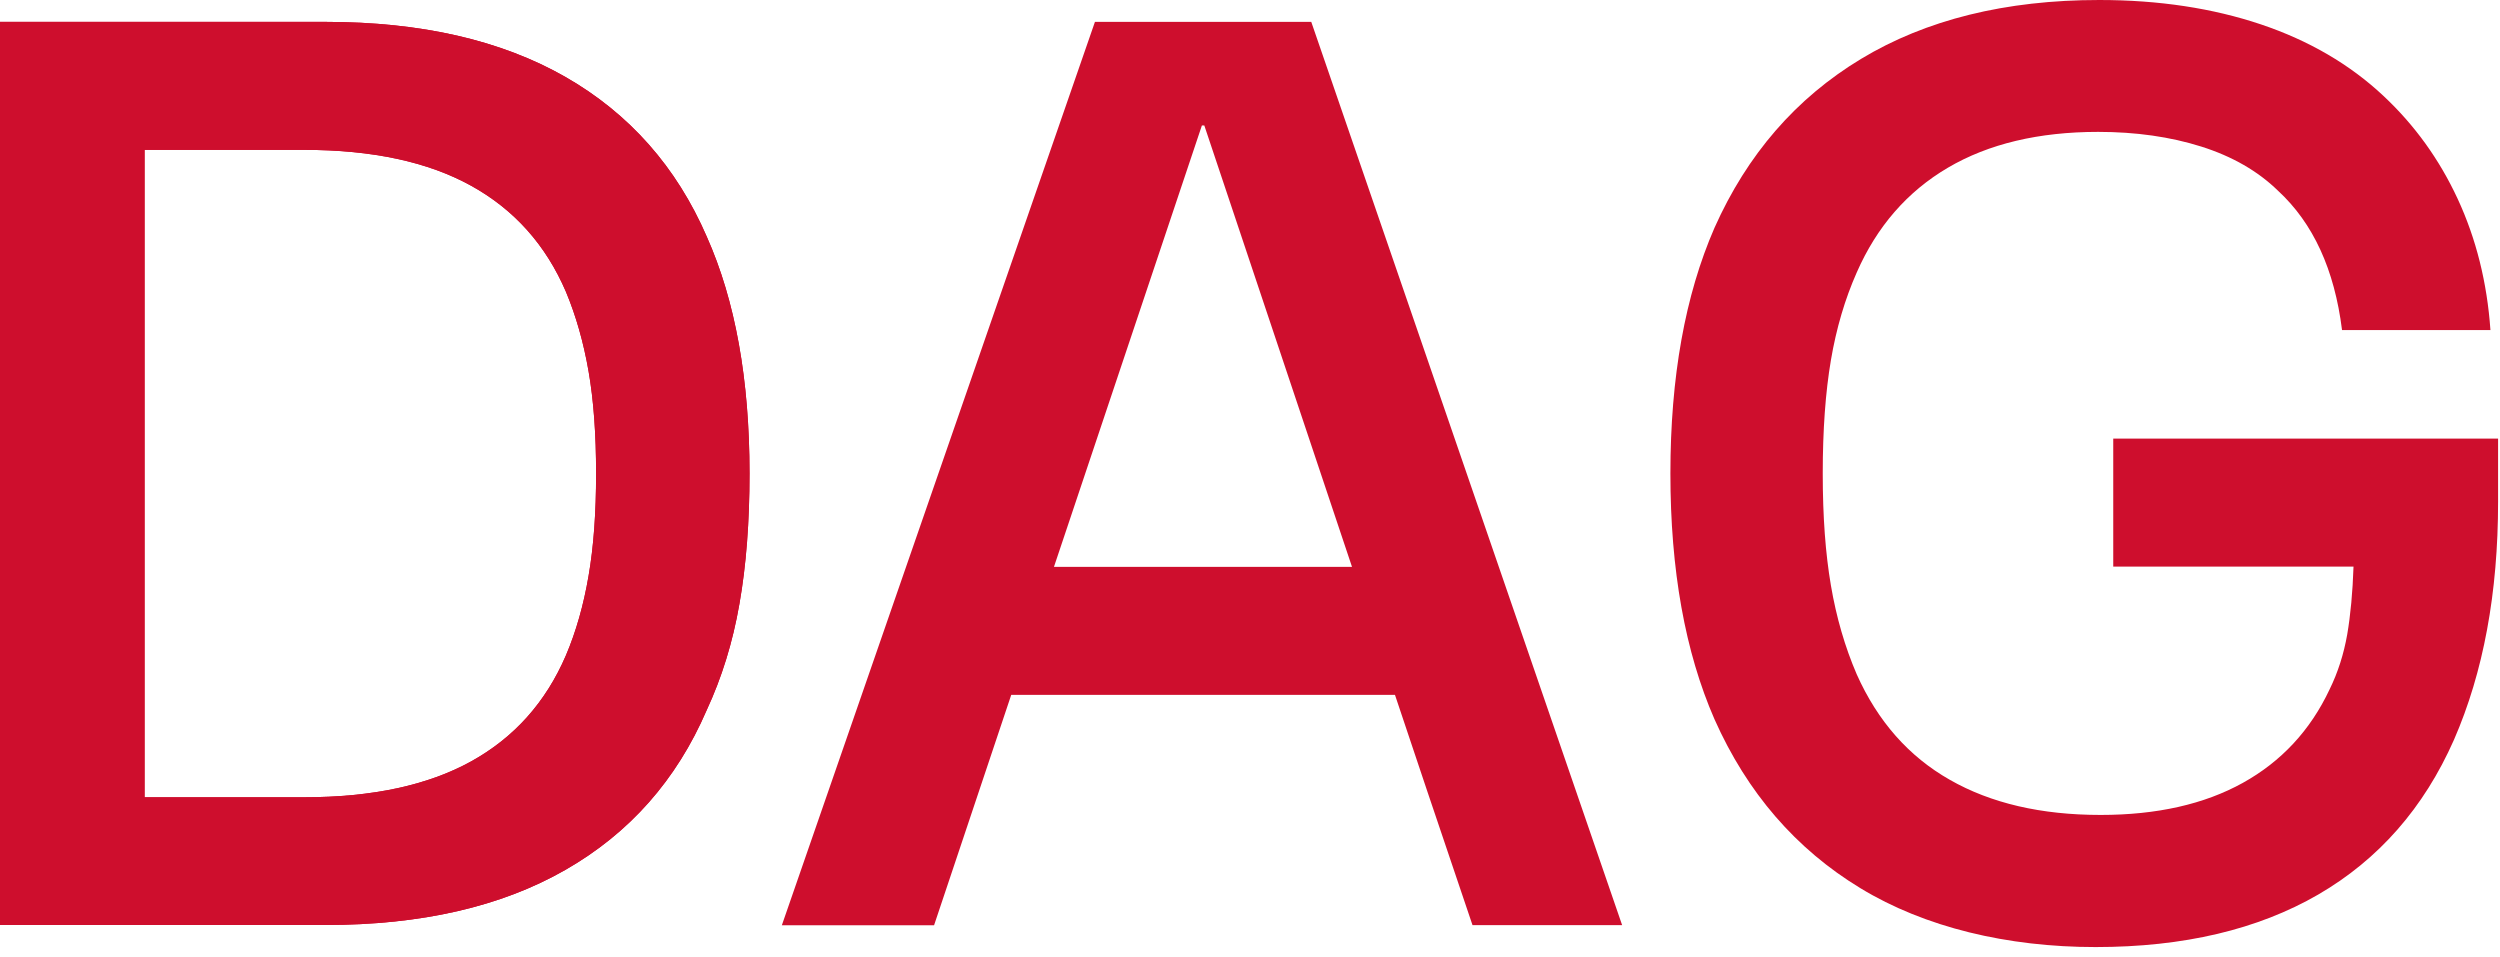
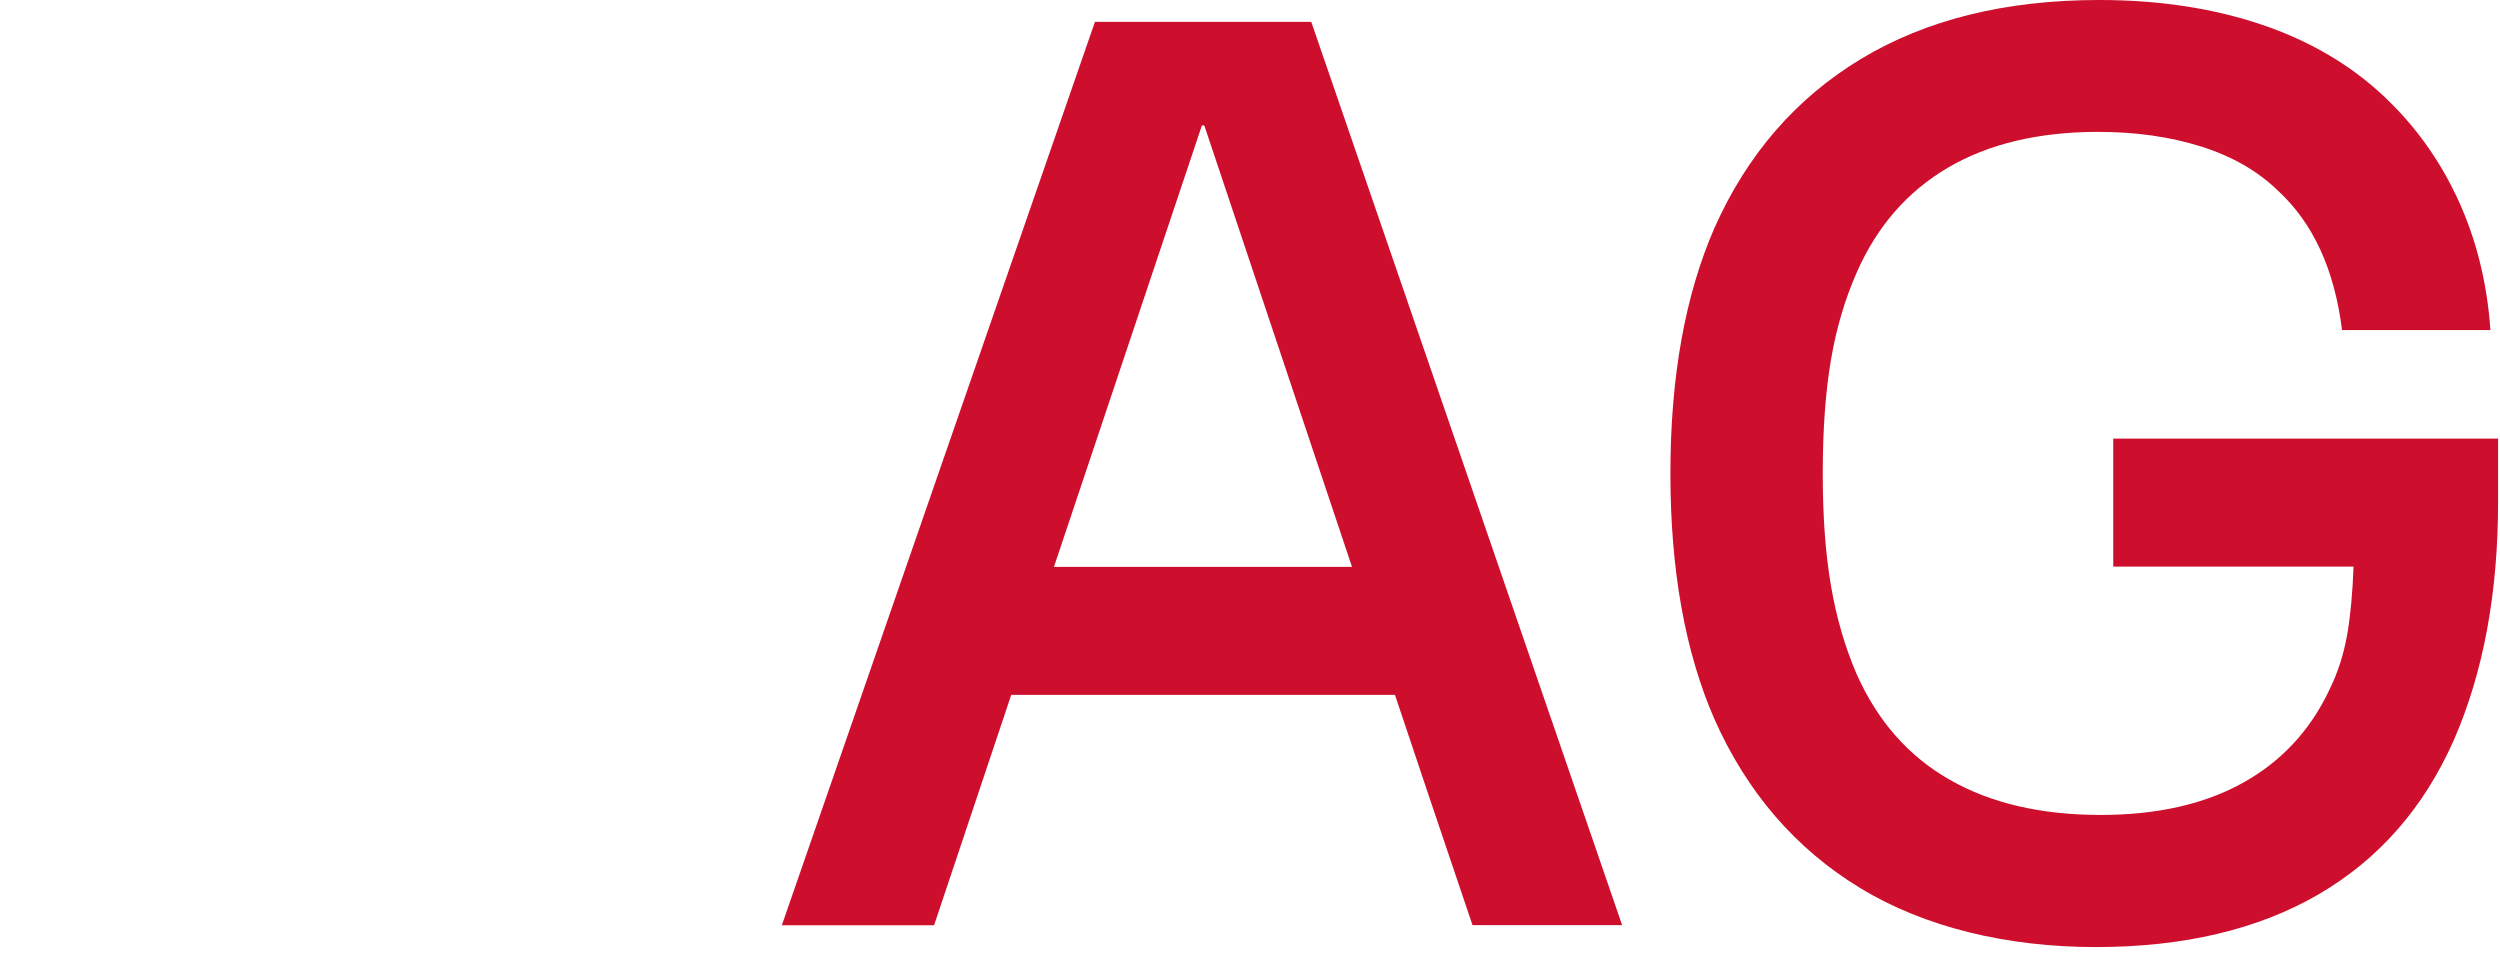
<svg xmlns="http://www.w3.org/2000/svg" width="81" height="31" viewBox="0 0 81 31" fill="none">
-   <path d="M0 0.709H10.552C13.648 0.709 16.236 1.303 18.317 2.491C20.393 3.68 21.921 5.409 22.901 7.672C23.825 9.744 24.285 12.303 24.285 15.339C24.285 16.914 24.177 18.323 23.957 19.568C23.741 20.813 23.385 21.957 22.897 23.007C21.921 25.273 20.393 26.999 18.313 28.187C16.236 29.376 13.648 29.97 10.548 29.97H0V0.709ZM9.86 25.831C12.06 25.831 13.86 25.444 15.261 24.671C16.66 23.898 17.685 22.75 18.337 21.232C18.665 20.459 18.909 19.6 19.069 18.66C19.233 17.72 19.313 16.617 19.313 15.344C19.313 14.07 19.233 12.967 19.069 12.027C18.905 11.087 18.661 10.232 18.337 9.455C17.685 7.937 16.66 6.789 15.261 6.016C13.86 5.243 12.06 4.856 9.86 4.856H4.684V25.831H9.86Z" fill="#CE0E2D" />
-   <path d="M0 0.709H10.552C13.648 0.709 16.236 1.303 18.317 2.491C20.393 3.68 21.921 5.409 22.901 7.672C23.825 9.744 24.285 12.303 24.285 15.339C24.285 16.914 24.177 18.323 23.957 19.568C23.741 20.813 23.385 21.957 22.897 23.007C21.921 25.273 20.393 26.999 18.313 28.187C16.236 29.376 13.648 29.97 10.548 29.97H0V0.709ZM9.86 25.831C12.06 25.831 13.86 25.444 15.261 24.671C16.66 23.898 17.685 22.75 18.337 21.232C18.665 20.459 18.909 19.6 19.069 18.66C19.233 17.72 19.313 16.617 19.313 15.344C19.313 14.07 19.233 12.967 19.069 12.027C18.905 11.087 18.661 10.232 18.337 9.455C17.685 7.937 16.66 6.789 15.261 6.016C13.86 5.243 12.06 4.856 9.86 4.856H4.684V25.831H9.86Z" fill="#CE0E2D" />
  <path d="M42.485 0.709H35.476L25.332 29.978H30.264L32.764 22.514H45.197L46.249 25.652L47.709 29.974H52.557L42.485 0.709ZM34.148 18.367L38.941 4.066H39.02L43.805 18.367H34.148Z" fill="#CE0E2D" />
-   <path d="M80.938 14.223V16.254C80.938 19.213 80.462 21.781 79.51 23.966C78.534 26.176 77.066 27.849 75.11 28.984C73.154 30.116 70.75 30.685 67.897 30.685C65.045 30.685 62.369 30.05 60.277 28.777C58.185 27.507 56.609 25.684 55.549 23.303C54.597 21.122 54.121 18.468 54.121 15.343C54.121 12.217 54.597 9.568 55.549 7.382C56.609 5.006 58.189 3.182 60.297 1.909C62.401 0.639 64.977 0 68.017 0C69.946 0 71.69 0.265 73.254 0.79C74.814 1.315 76.138 2.088 77.226 3.109C78.23 4.049 79.034 5.16 79.63 6.446C80.226 7.732 80.582 9.149 80.69 10.695H75.882C75.638 8.733 74.946 7.228 73.806 6.178C73.154 5.543 72.326 5.067 71.322 4.749C70.318 4.432 69.202 4.273 67.981 4.273C66.053 4.273 64.429 4.66 63.113 5.433C61.797 6.206 60.809 7.342 60.157 8.831C59.777 9.69 59.497 10.634 59.321 11.672C59.145 12.71 59.057 13.931 59.057 15.339C59.057 16.747 59.145 17.931 59.321 18.965C59.497 20.002 59.777 20.963 60.157 21.846C60.837 23.368 61.841 24.508 63.173 25.265C64.505 26.026 66.133 26.404 68.061 26.404C69.882 26.404 71.418 26.058 72.666 25.366C73.914 24.674 74.854 23.665 75.478 22.338C75.75 21.785 75.938 21.191 76.05 20.556C76.158 19.921 76.226 19.189 76.254 18.358H68.469V14.211H80.938V14.223Z" fill="#CE0E2D" />
+   <path d="M80.938 14.223V16.254C80.938 19.213 80.462 21.781 79.51 23.966C78.534 26.176 77.066 27.849 75.11 28.984C73.154 30.116 70.75 30.685 67.897 30.685C65.045 30.685 62.369 30.05 60.277 28.777C58.185 27.507 56.609 25.684 55.549 23.303C54.597 21.122 54.121 18.468 54.121 15.343C54.121 12.217 54.597 9.568 55.549 7.382C56.609 5.006 58.189 3.182 60.297 1.909C62.401 0.639 64.977 0 68.017 0C69.946 0 71.69 0.265 73.254 0.79C74.814 1.315 76.138 2.088 77.226 3.109C78.23 4.049 79.034 5.16 79.63 6.446C80.226 7.732 80.582 9.149 80.69 10.695H75.882C75.638 8.733 74.946 7.228 73.806 6.178C73.154 5.543 72.326 5.067 71.322 4.749C70.318 4.432 69.202 4.273 67.981 4.273C66.053 4.273 64.429 4.66 63.113 5.433C61.797 6.206 60.809 7.342 60.157 8.831C59.777 9.69 59.497 10.634 59.321 11.672C59.145 12.71 59.057 13.931 59.057 15.339C59.057 16.747 59.145 17.931 59.321 18.965C59.497 20.002 59.777 20.963 60.157 21.846C60.837 23.368 61.841 24.508 63.173 25.265C64.505 26.026 66.133 26.404 68.061 26.404C69.882 26.404 71.418 26.058 72.666 25.366C73.914 24.674 74.854 23.665 75.478 22.338C75.75 21.785 75.938 21.191 76.05 20.556C76.158 19.921 76.226 19.189 76.254 18.358H68.469V14.211H80.938Z" fill="#CE0E2D" />
</svg>